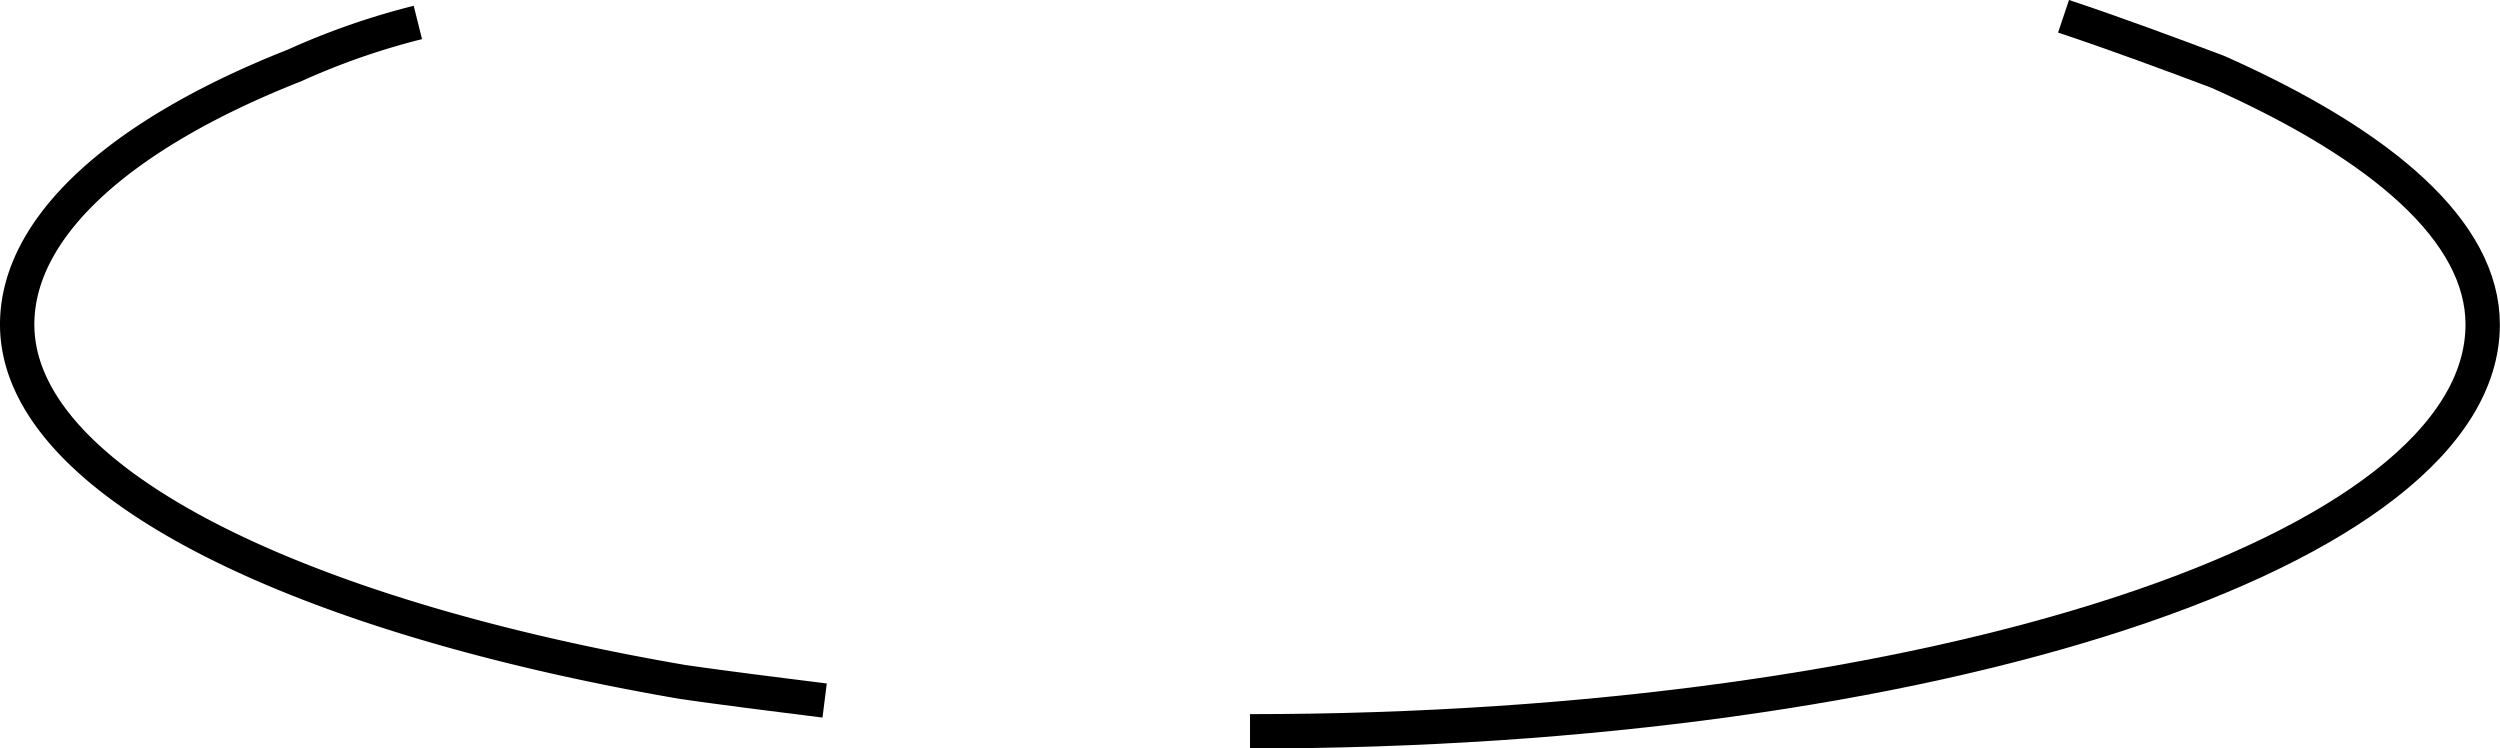
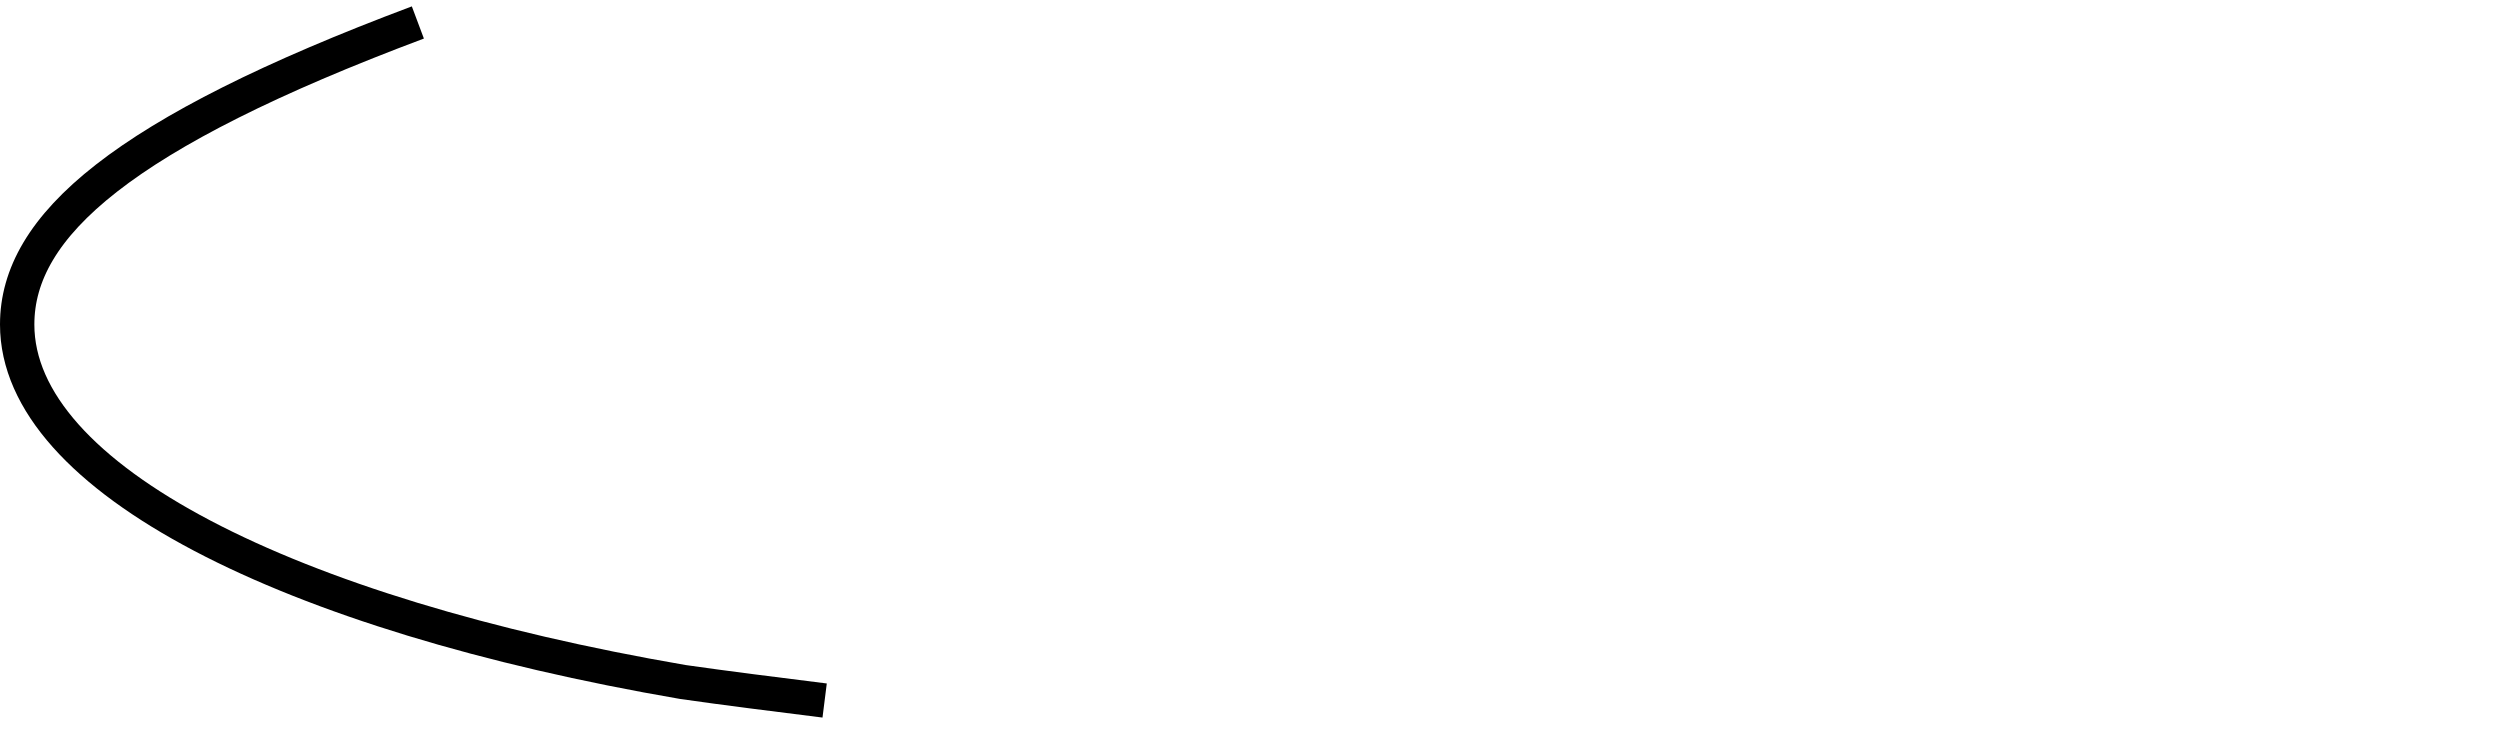
<svg xmlns="http://www.w3.org/2000/svg" viewBox="0 0 58.207 17.427">
  <defs>
    <style>.a{fill:none;stroke:#000;stroke-linejoin:round;stroke-miterlimit:10;stroke-width:0.8px;}</style>
  </defs>
  <g transform="translate(-419.682 -3173.45)">
-     <path class="a" d="M47.3,52.348c15.787,0,28.7-4.162,28.7-9.472,0-2.153-2.3-4.162-6.171-5.884-1.148-.431-2.3-.861-3.588-1.292" transform="translate(401.486 3138.129)" />
-     <path class="a" d="M36.629,35.8a16.884,16.884,0,0,0-2.87,1C29.74,38.383,27.3,40.536,27.3,42.832c0,3.588,6.315,6.745,15.5,8.324,1,.144,2.153.287,3.3.431" transform="translate(392.782 3138.173)" />
+     <path class="a" d="M36.629,35.8C29.74,38.383,27.3,40.536,27.3,42.832c0,3.588,6.315,6.745,15.5,8.324,1,.144,2.153.287,3.3.431" transform="translate(392.782 3138.173)" />
  </g>
</svg>